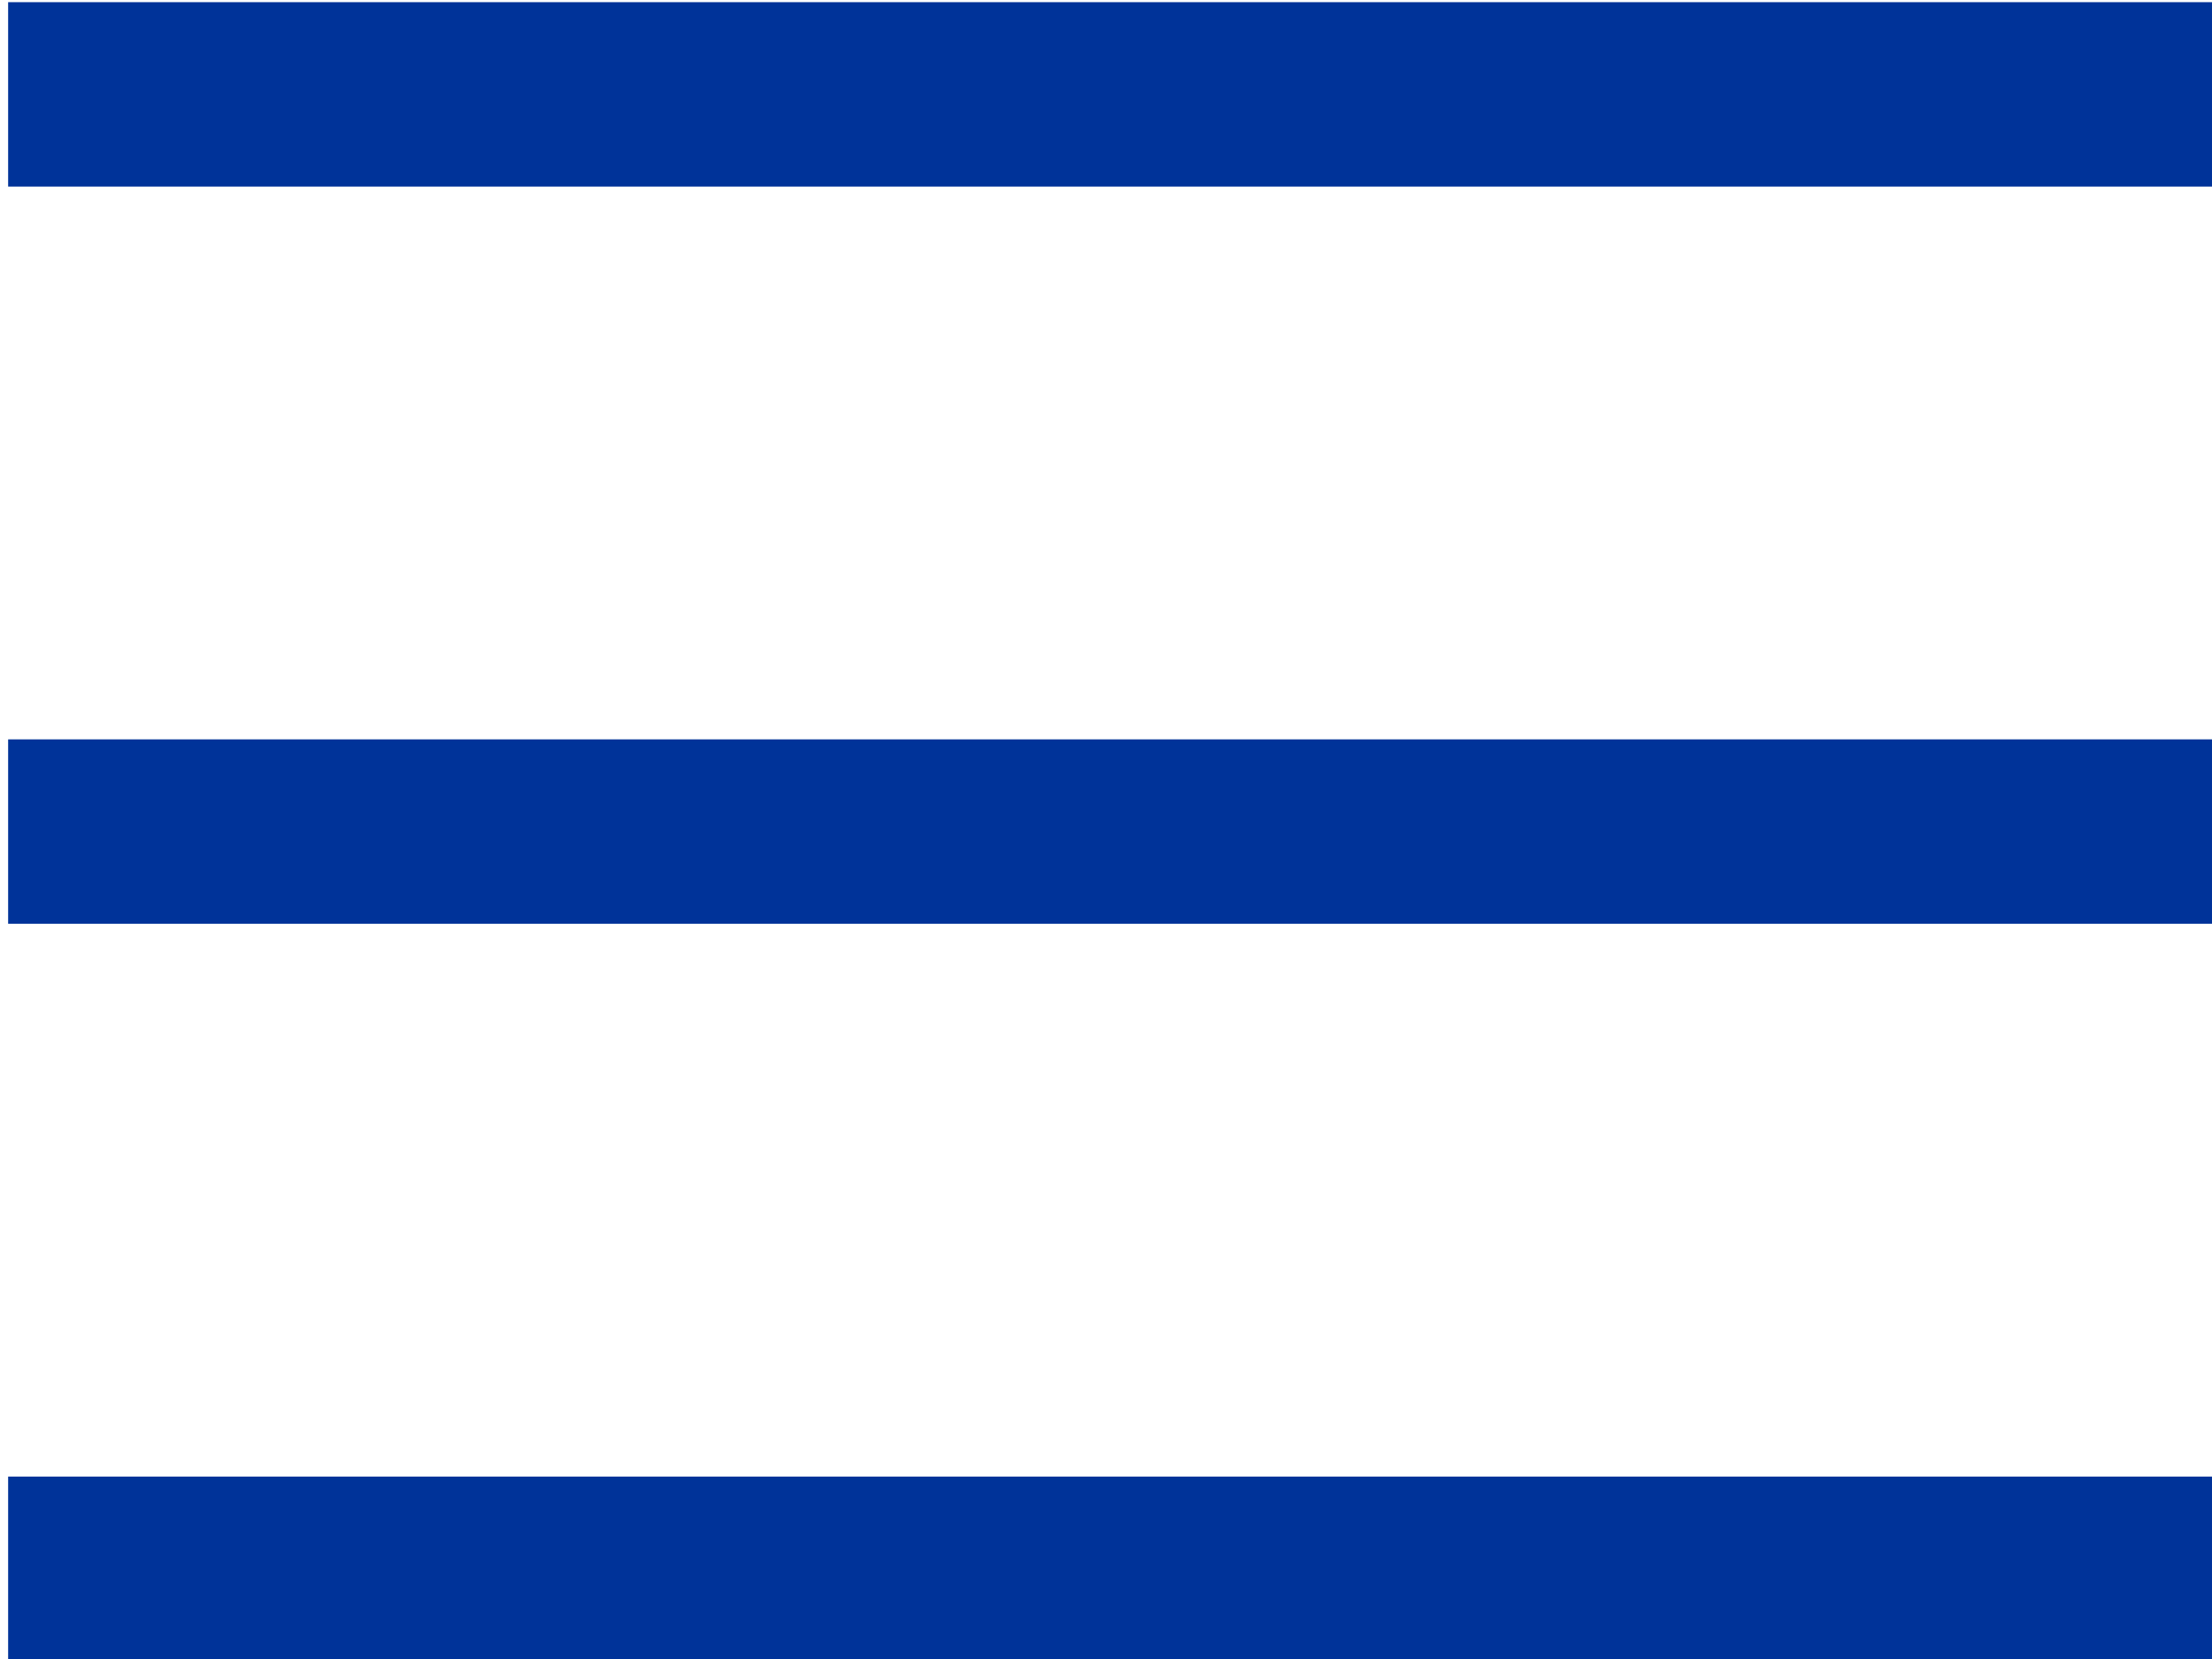
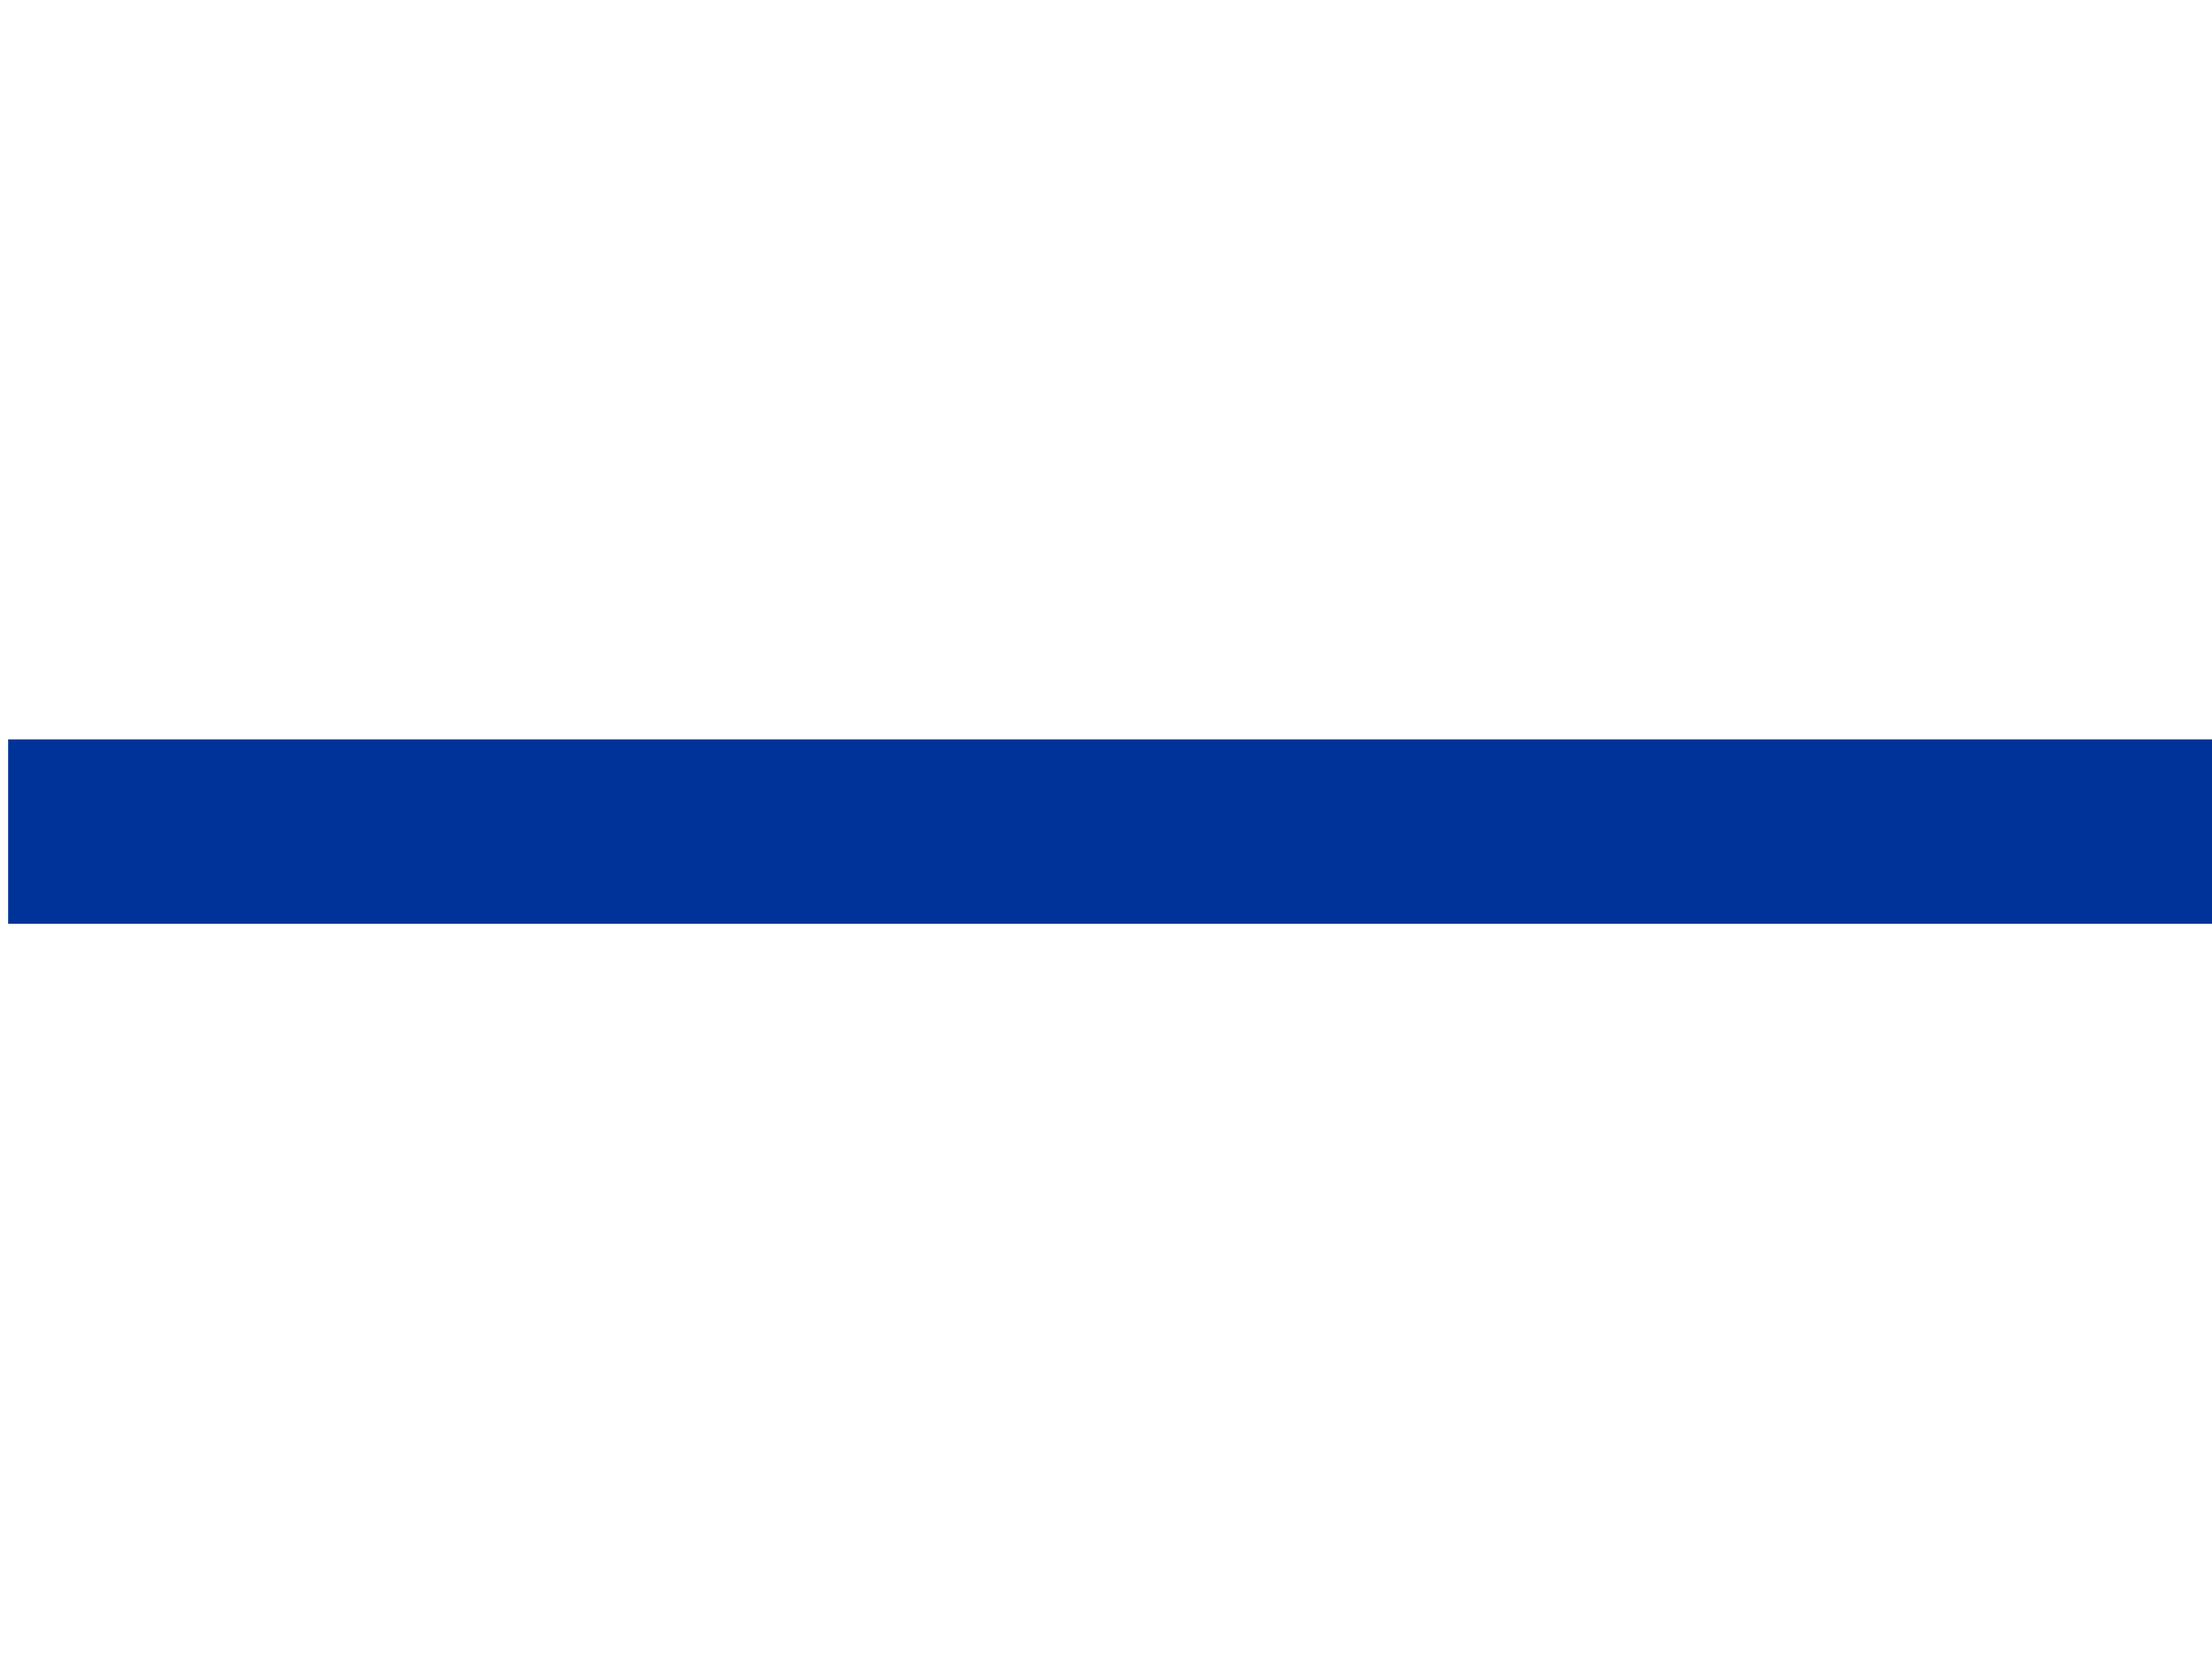
<svg xmlns="http://www.w3.org/2000/svg" width="100%" height="100%" viewBox="0 0 24 18" version="1.1" xml:space="preserve" style="fill-rule:evenodd;clip-rule:evenodd;stroke-linejoin:round;stroke-miterlimit:2;">
  <g transform="matrix(1.083,0,0,1.263,-251.211,7.474)">
    <g transform="matrix(0.821,0,0,0.288,-919.002,-47.083)">
-       <rect x="1402" y="143" width="27" height="5.5" style="fill:rgb(0,51,153);" />
-     </g>
+       </g>
    <g transform="matrix(0.821,0,0,0.288,-919.002,-40.75)">
      <rect x="1402" y="143" width="27" height="5.5" style="fill:rgb(0,51,153);" />
    </g>
    <g transform="matrix(0.821,0,0,0.288,-919.002,-34.417)">
-       <rect x="1402" y="143" width="27" height="5.5" style="fill:rgb(0,51,153);" />
-     </g>
+       </g>
  </g>
</svg>